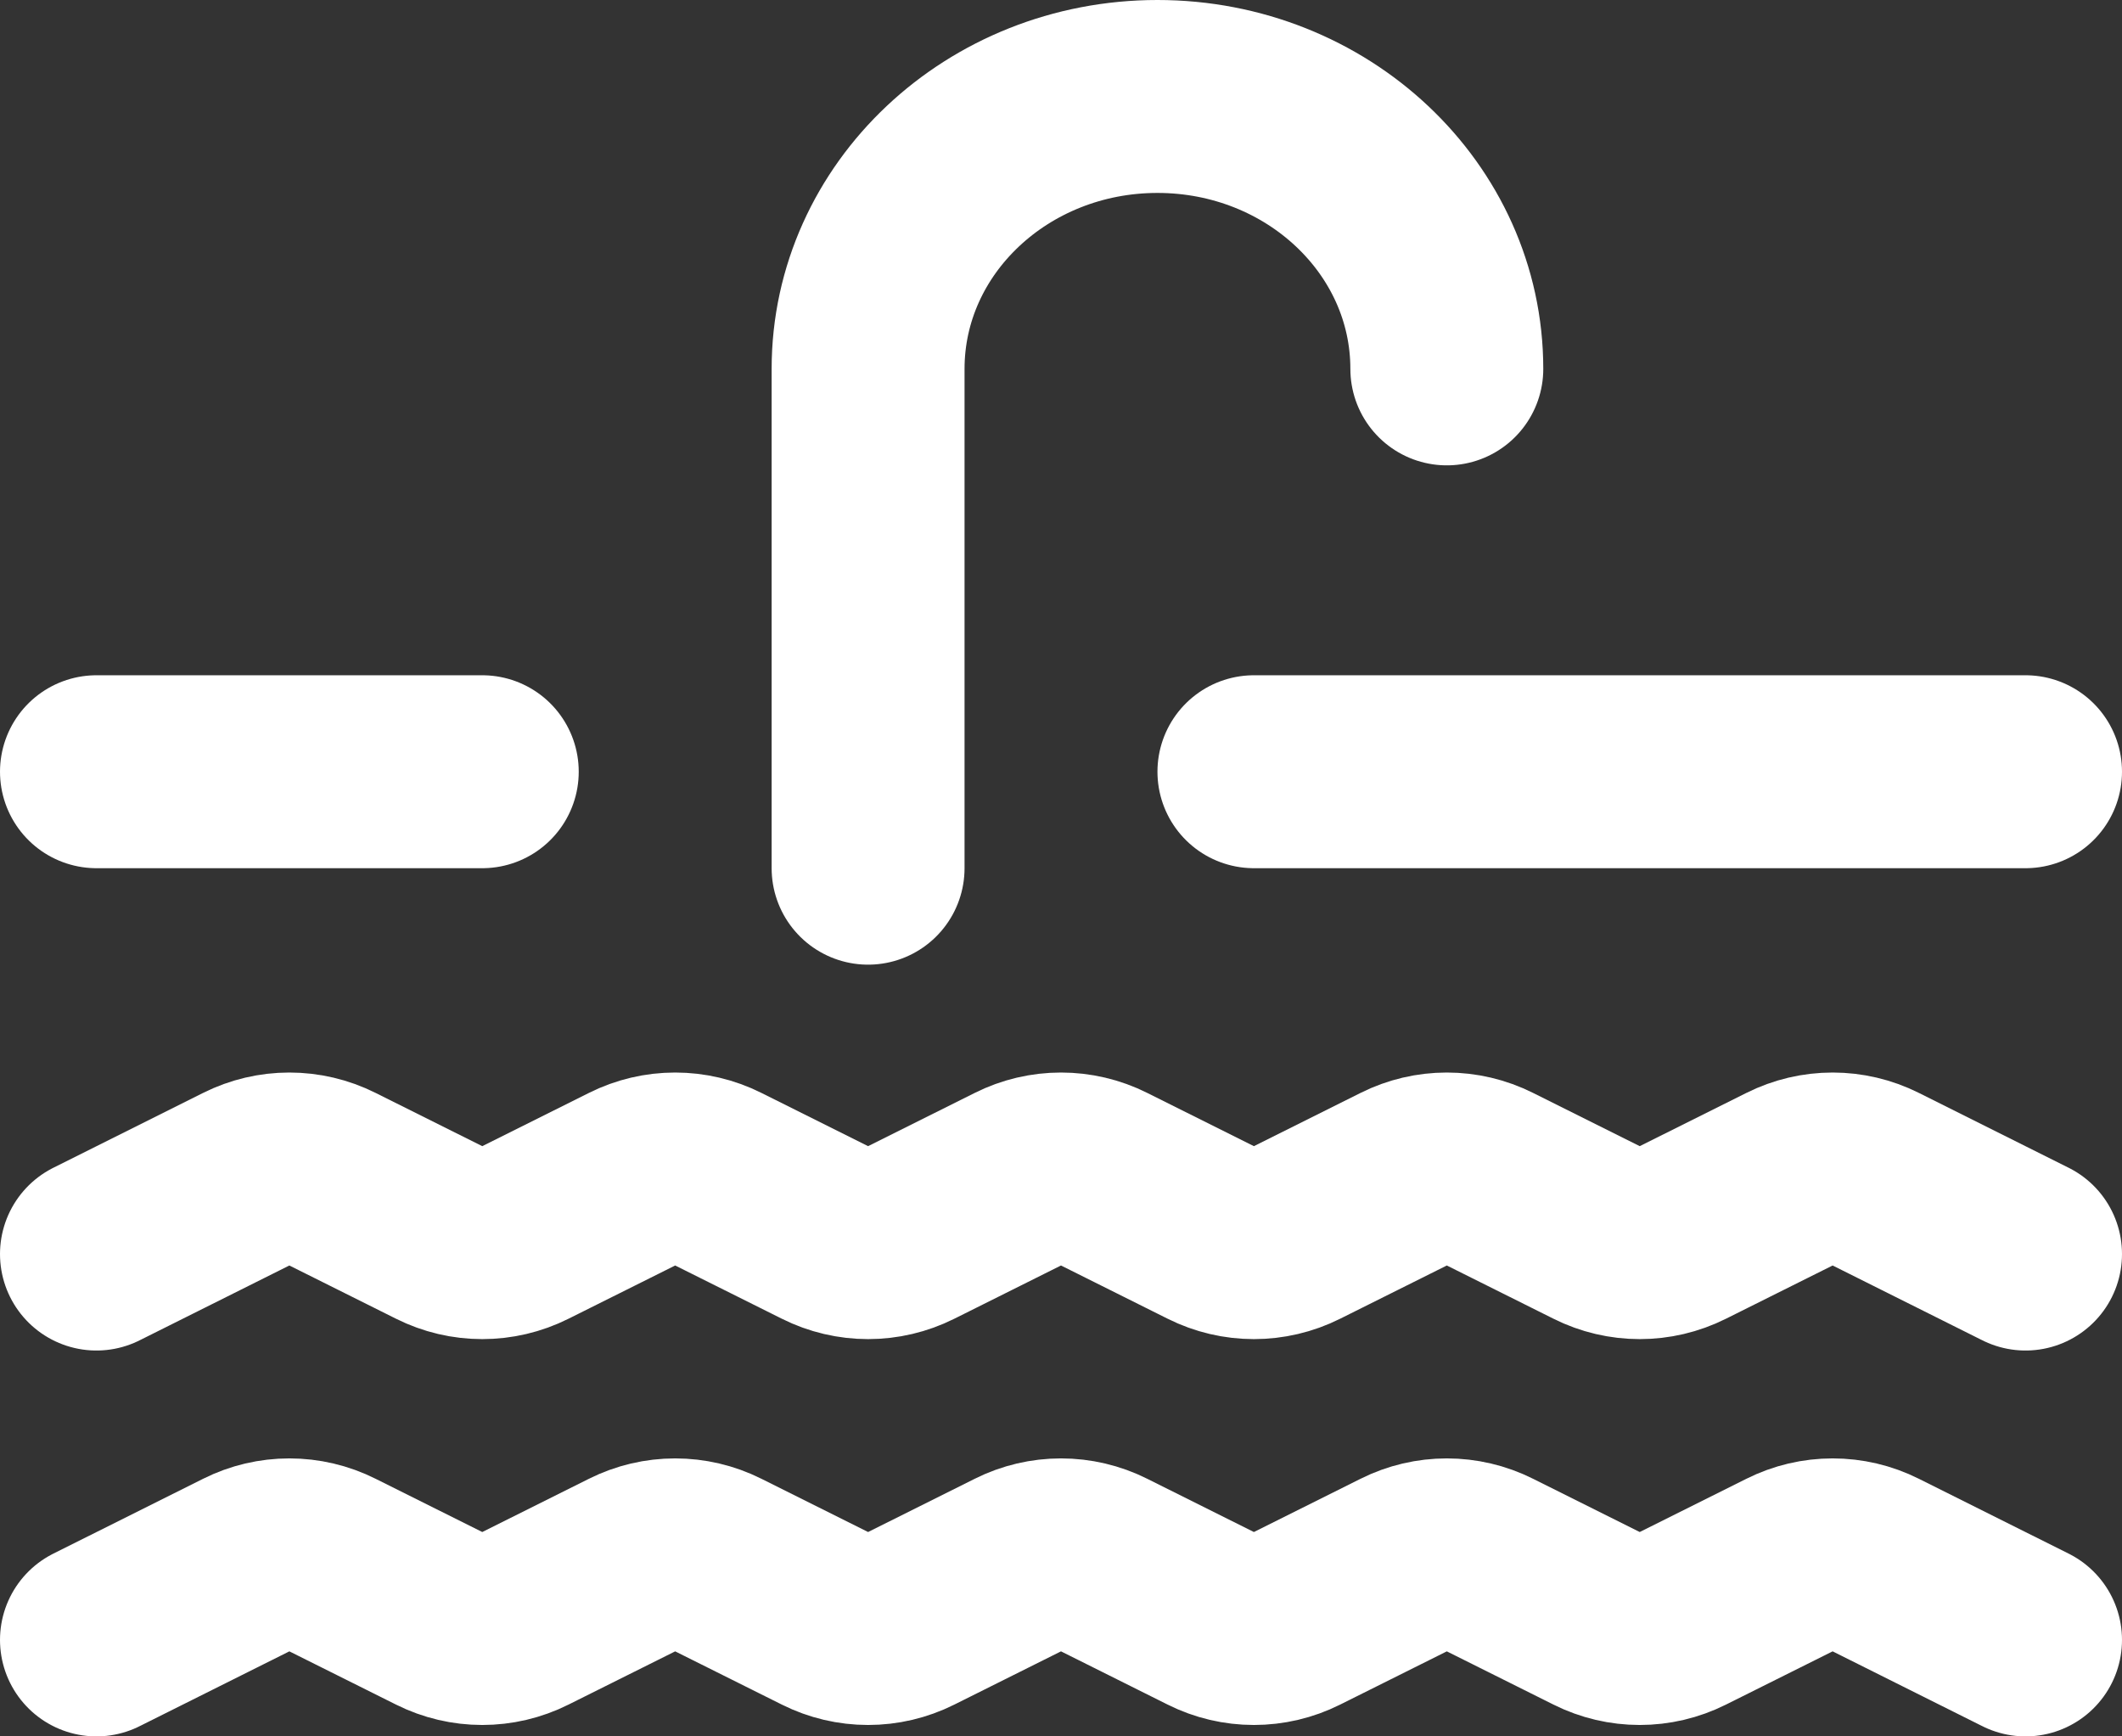
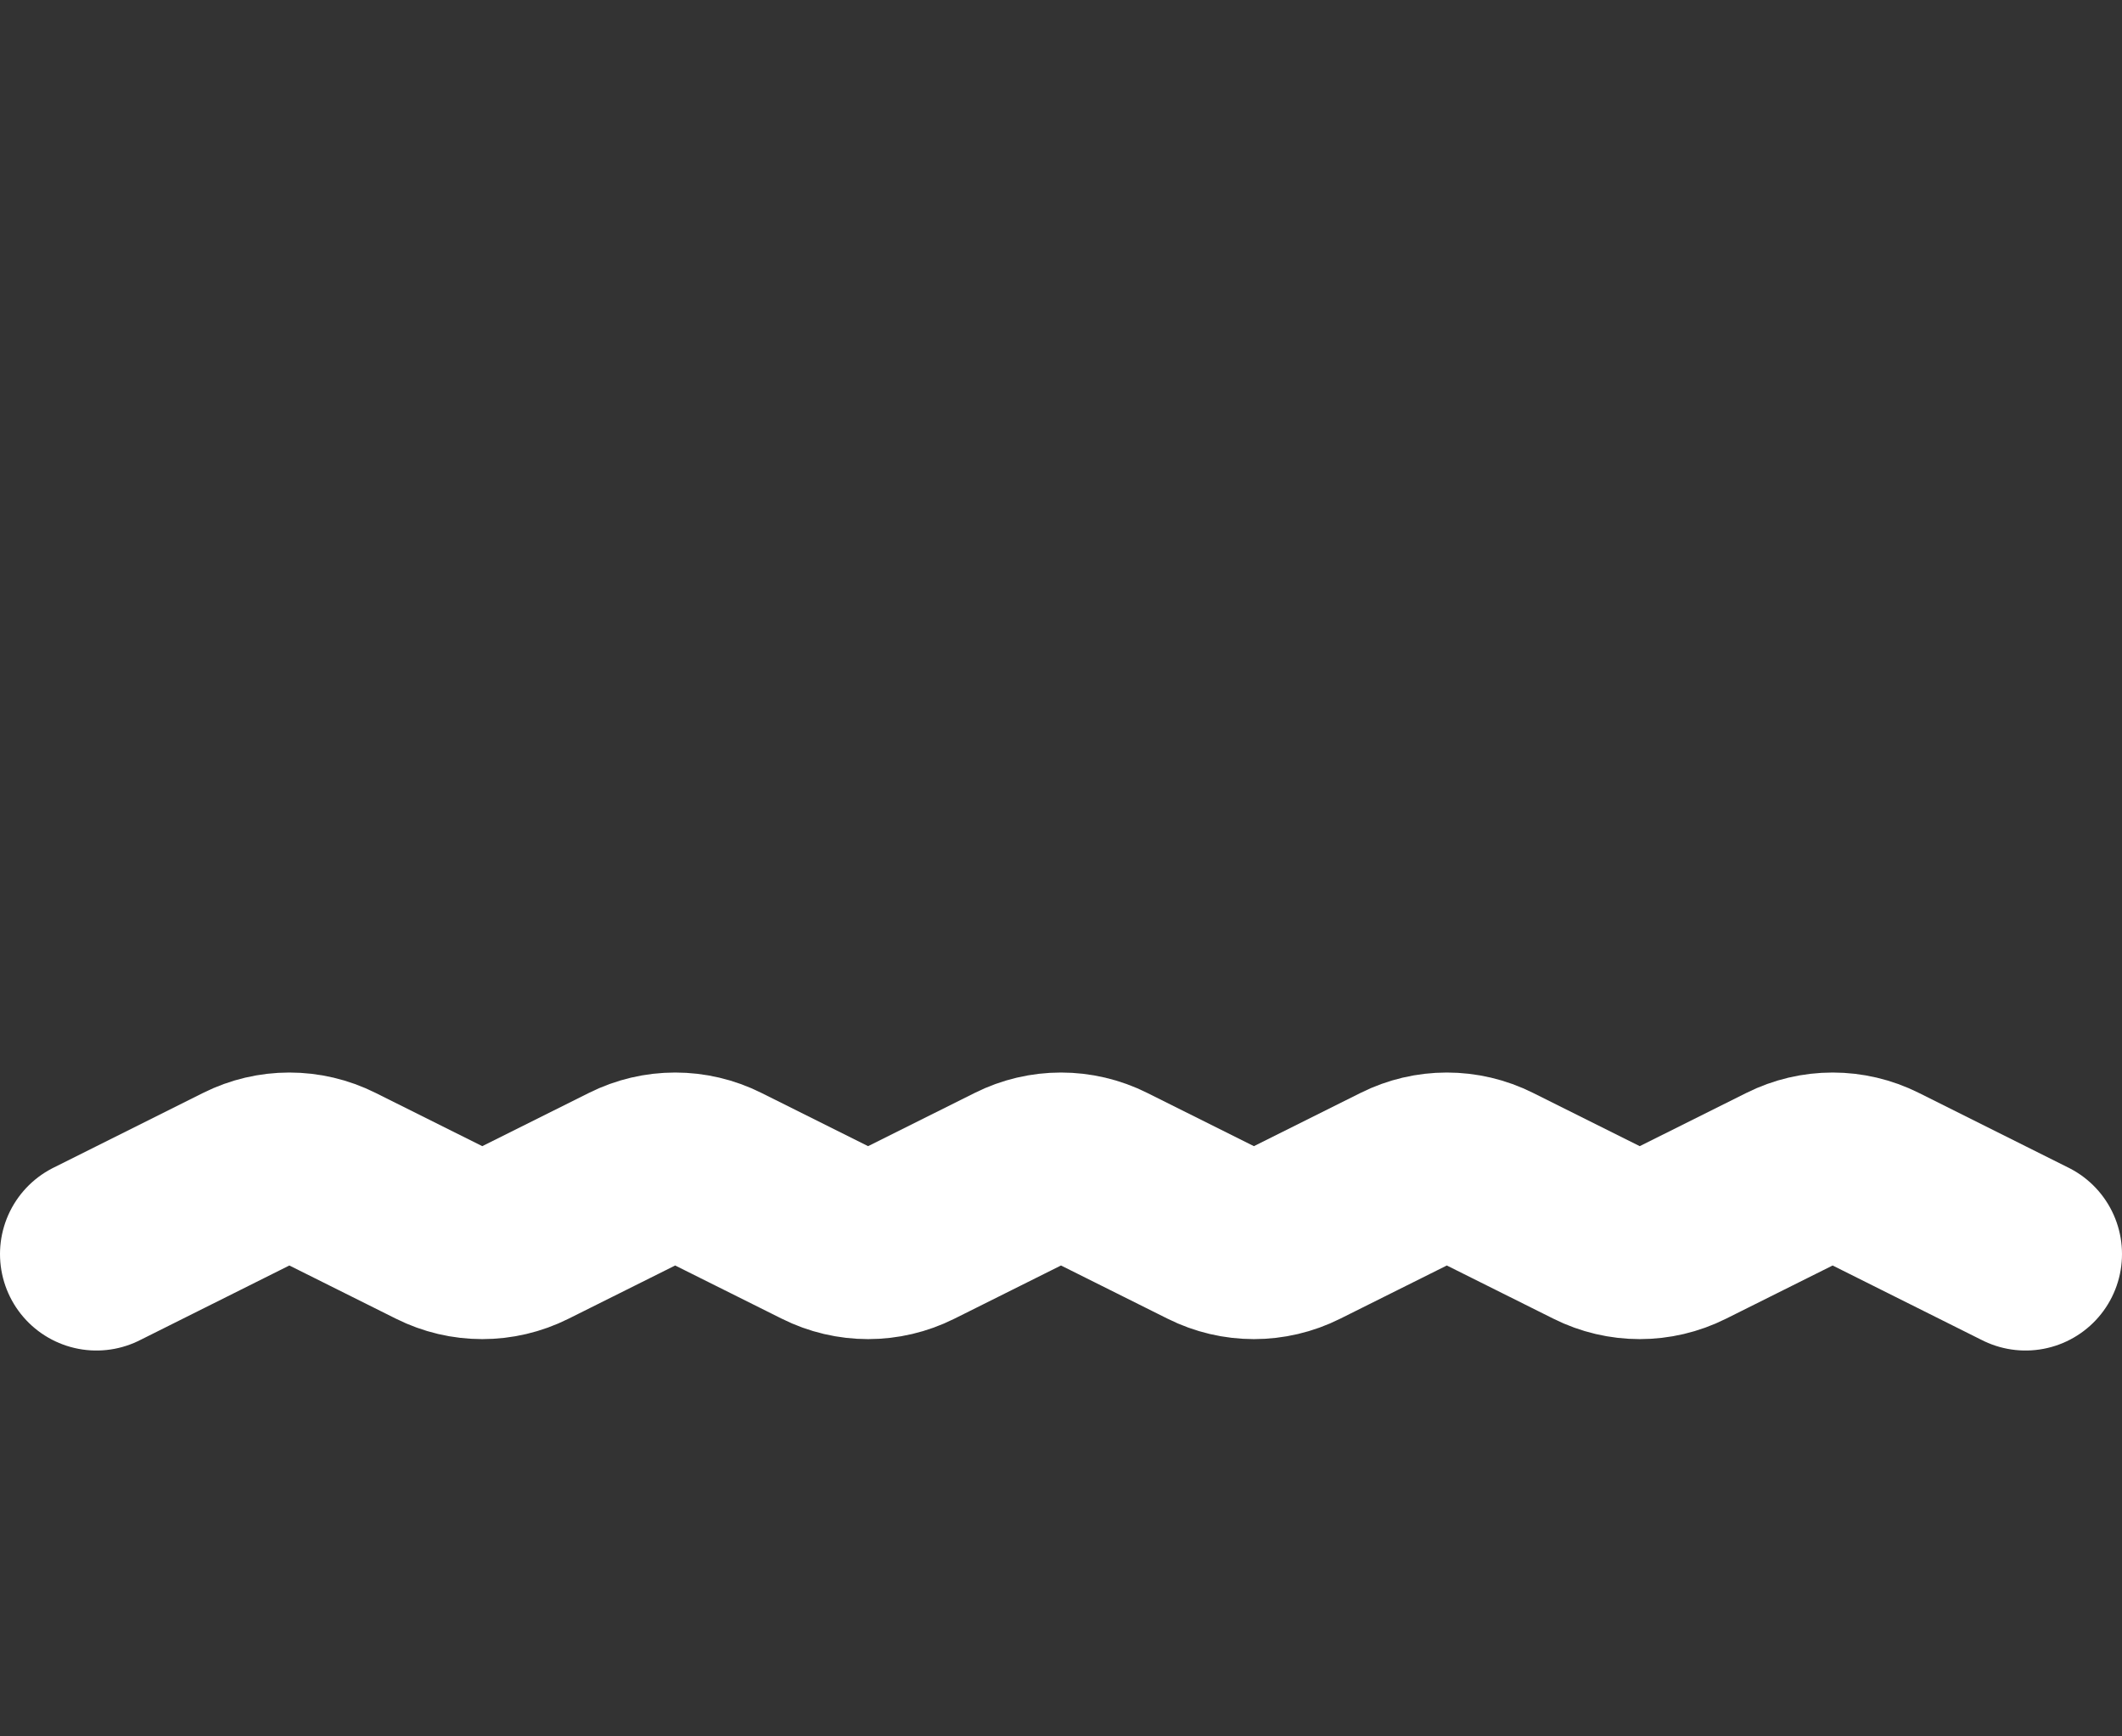
<svg xmlns="http://www.w3.org/2000/svg" width="22" height="18" viewBox="0 0 22 18" fill="none">
  <rect x="0" y="0" width="22" height="18" fill="#333333" stroke="none" />
  <path d="M1 13L2.553 12.224C2.834 12.083 3.166 12.083 3.447 12.224L4.553 12.776C4.834 12.917 5.166 12.917 5.447 12.776L6.553 12.224C6.834 12.083 7.166 12.083 7.447 12.224L8.553 12.776C8.834 12.917 9.166 12.917 9.447 12.776L10.553 12.224C10.834 12.083 11.166 12.083 11.447 12.224L12.553 12.776C12.834 12.917 13.166 12.917 13.447 12.776L14.553 12.224C14.834 12.083 15.166 12.083 15.447 12.224L16.553 12.776C16.834 12.917 17.166 12.917 17.447 12.776L18.553 12.224C18.834 12.083 19.166 12.083 19.447 12.224L21 13" stroke="white" stroke-width="2" stroke-linecap="round" />
-   <path d="M1 17L2.553 16.224C2.834 16.083 3.166 16.083 3.447 16.224L4.553 16.776C4.834 16.917 5.166 16.917 5.447 16.776L6.553 16.224C6.834 16.083 7.166 16.083 7.447 16.224L8.553 16.776C8.834 16.917 9.166 16.917 9.447 16.776L10.553 16.224C10.834 16.083 11.166 16.083 11.447 16.224L12.553 16.776C12.834 16.917 13.166 16.917 13.447 16.776L14.553 16.224C14.834 16.083 15.166 16.083 15.447 16.224L16.553 16.776C16.834 16.917 17.166 16.917 17.447 16.776L18.553 16.224C18.834 16.083 19.166 16.083 19.447 16.224L21 17" stroke="white" stroke-width="2" stroke-linecap="round" />
-   <path d="M15 3.824C15 2.264 13.657 1 12 1C10.343 1 9 2.264 9 3.824V9" stroke="white" stroke-width="2" stroke-linecap="round" />
-   <line x1="13" y1="8" x2="21" y2="8" stroke="white" stroke-width="2" stroke-linecap="round" />
-   <line x1="1" y1="8" x2="5" y2="8" stroke="white" stroke-width="2" stroke-linecap="round" />
</svg>